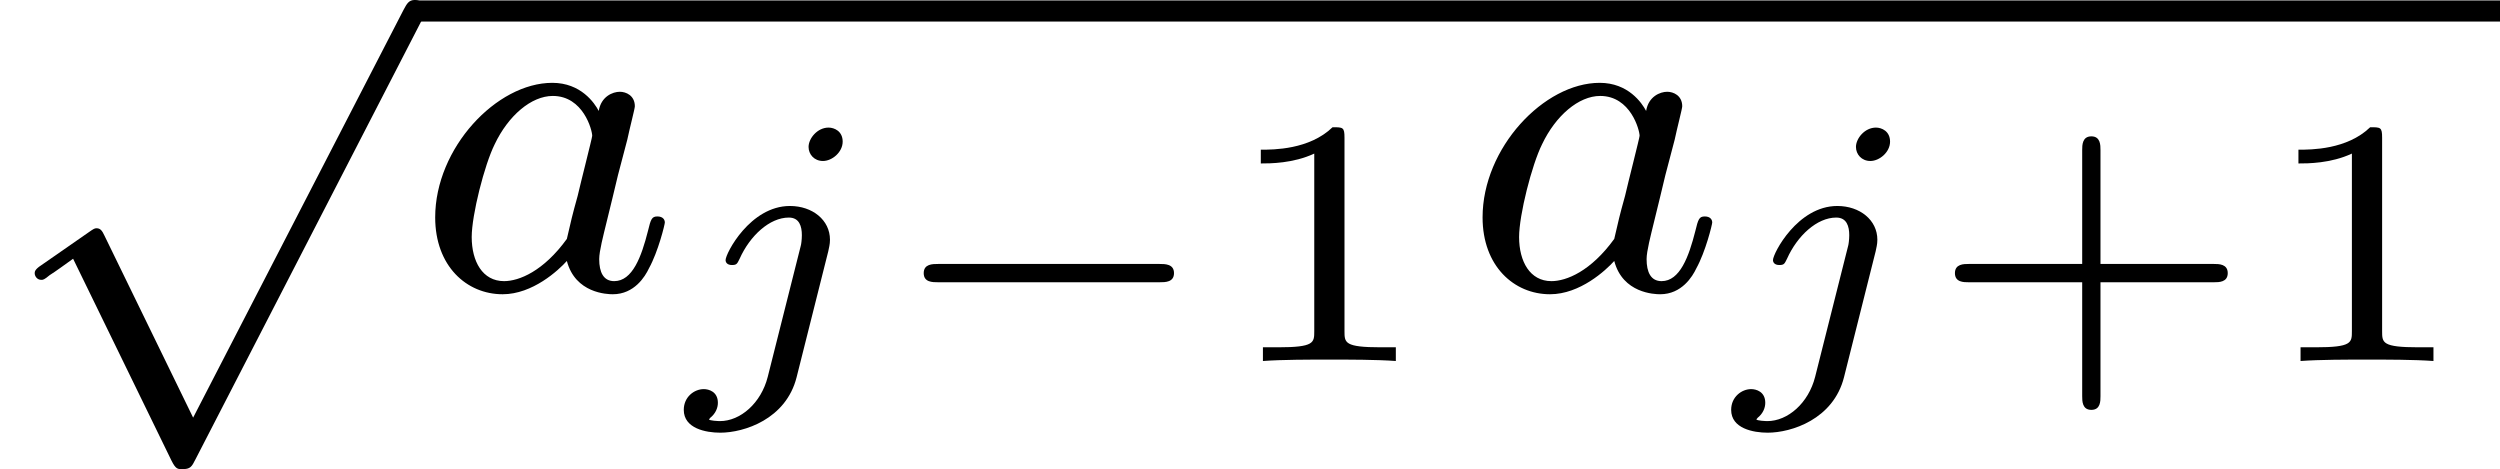
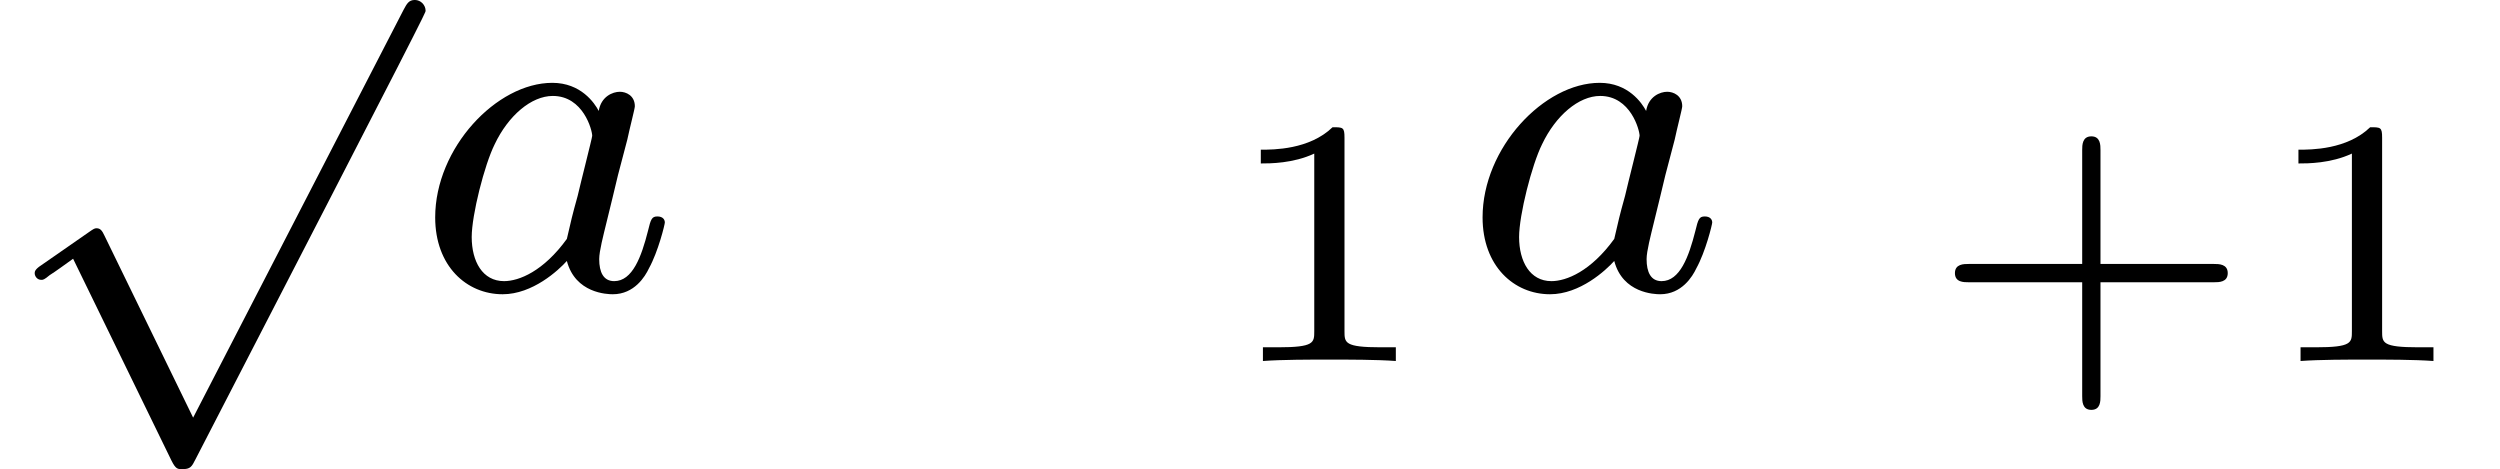
<svg xmlns="http://www.w3.org/2000/svg" xmlns:xlink="http://www.w3.org/1999/xlink" version="1.1" width="85.021pt" height="15.956pt" viewBox="142.542 738.219 85.021 15.956">
  <defs>
    <path id="g6-43" d="M2.947-1.339H4.878C4.961-1.339 5.111-1.339 5.111-1.494S4.961-1.65 4.878-1.65H2.947V-3.587C2.947-3.67 2.947-3.82 2.792-3.82S2.636-3.67 2.636-3.587V-1.65H.705C.622-1.65 .472-1.65 .472-1.494S.622-1.339 .705-1.339H2.636V.598C2.636 .681 2.636 .831 2.792 .831S2.947 .681 2.947 .598V-1.339Z" />
    <path id="g6-49" d="M2.146-3.796C2.146-3.975 2.122-3.975 1.943-3.975C1.548-3.593 .938-3.593 .723-3.593V-3.359C.879-3.359 1.273-3.359 1.632-3.527V-.508C1.632-.311 1.632-.233 1.016-.233H.759V0C1.088-.024 1.554-.024 1.889-.024S2.69-.024 3.019 0V-.233H2.762C2.146-.233 2.146-.311 2.146-.508V-3.796Z" />
-     <path id="g4-106" d="M2.774-3.73C2.774-3.909 2.63-3.969 2.534-3.969C2.343-3.969 2.194-3.784 2.194-3.64C2.194-3.515 2.289-3.401 2.439-3.401C2.594-3.401 2.774-3.551 2.774-3.73ZM1.5 .269C1.387 .717 1.034 1.022 .687 1.022C.669 1.022 .502 1.016 .502 .992C.502 .986 .52 .974 .52 .968C.61 .897 .652 .801 .652 .711C.652 .52 .496 .478 .412 .478C.251 .478 .072 .61 .072 .831C.072 1.148 .448 1.219 .693 1.219C1.094 1.219 1.811 .992 1.991 .275L2.529-1.865C2.54-1.925 2.558-1.979 2.558-2.062C2.558-2.397 2.26-2.636 1.877-2.636C1.201-2.636 .783-1.829 .783-1.716C.783-1.68 .807-1.632 .891-1.632S.98-1.656 1.022-1.739C1.196-2.128 1.53-2.439 1.859-2.439C2.038-2.439 2.08-2.289 2.08-2.14C2.08-2.062 2.068-1.979 2.062-1.961L1.5 .269Z" />
-     <path id="g2-0" d="M4.758-1.339C4.854-1.339 5.003-1.339 5.003-1.494S4.854-1.65 4.758-1.65H.992C.897-1.65 .747-1.65 .747-1.494S.897-1.339 .992-1.339H4.758Z" />
    <path id="g5-97" d="M3.124-3.037C3.053-3.172 2.821-3.515 2.335-3.515C1.387-3.515 .343-2.407 .343-1.227C.343-.399 .877 .08 1.49 .08C2 .08 2.439-.327 2.582-.486C2.726 .064 3.268 .08 3.363 .08C3.73 .08 3.913-.223 3.977-.359C4.136-.646 4.248-1.108 4.248-1.14C4.248-1.188 4.216-1.243 4.121-1.243S4.009-1.196 3.961-.996C3.85-.558 3.698-.143 3.387-.143C3.204-.143 3.132-.295 3.132-.518C3.132-.654 3.204-.925 3.252-1.124S3.419-1.801 3.451-1.945L3.61-2.55C3.65-2.742 3.738-3.076 3.738-3.116C3.738-3.3 3.587-3.363 3.483-3.363C3.363-3.363 3.164-3.284 3.124-3.037ZM2.582-.861C2.184-.311 1.769-.143 1.514-.143C1.148-.143 .964-.478 .964-.893C.964-1.267 1.18-2.12 1.355-2.471C1.586-2.957 1.977-3.292 2.343-3.292C2.861-3.292 3.013-2.71 3.013-2.614C3.013-2.582 2.813-1.801 2.766-1.594C2.662-1.219 2.662-1.203 2.582-.861Z" />
-     <path id="g3-112" d="M3.284 6.735L1.777 3.642C1.737 3.555 1.706 3.515 1.642 3.515C1.61 3.515 1.594 3.523 1.514 3.579L.701 4.144C.59 4.216 .59 4.256 .59 4.28C.59 4.328 .63 4.392 .701 4.392C.733 4.392 .749 4.392 .845 4.312C.948 4.248 1.108 4.129 1.243 4.033L2.917 7.468C2.989 7.611 3.021 7.611 3.1 7.611C3.236 7.611 3.26 7.572 3.324 7.444L7.173-.024C7.237-.135 7.237-.151 7.237-.183C7.237-.279 7.157-.367 7.054-.367S6.918-.303 6.862-.199L3.284 6.735Z" />
+     <path id="g3-112" d="M3.284 6.735L1.777 3.642C1.737 3.555 1.706 3.515 1.642 3.515C1.61 3.515 1.594 3.523 1.514 3.579L.701 4.144C.59 4.216 .59 4.256 .59 4.28C.59 4.328 .63 4.392 .701 4.392C.733 4.392 .749 4.392 .845 4.312C.948 4.248 1.108 4.129 1.243 4.033L2.917 7.468C2.989 7.611 3.021 7.611 3.1 7.611C3.236 7.611 3.26 7.572 3.324 7.444C7.237-.135 7.237-.151 7.237-.183C7.237-.279 7.157-.367 7.054-.367S6.918-.303 6.862-.199L3.284 6.735Z" />
  </defs>
  <g id="page17" transform="matrix(2 0 0 2 0 0)">
    <use x="71.271" y="369.476" xlink:href="#g3-112" />
-     <rect x="78.328" y="369.117" height=".359" width="35.454" />
    <use x="78.328" y="374.033" xlink:href="#g5-97" />
    <use x="82.826" y="375.248" xlink:href="#g4-106" />
    <use x="86.231" y="375.248" xlink:href="#g2-0" />
    <use x="91.987" y="375.248" xlink:href="#g6-49" />
    <use x="96.138" y="374.033" xlink:href="#g5-97" />
    <use x="100.636" y="375.248" xlink:href="#g4-106" />
    <use x="104.041" y="375.248" xlink:href="#g6-43" />
    <use x="109.631" y="375.248" xlink:href="#g6-49" />
  </g>
</svg>